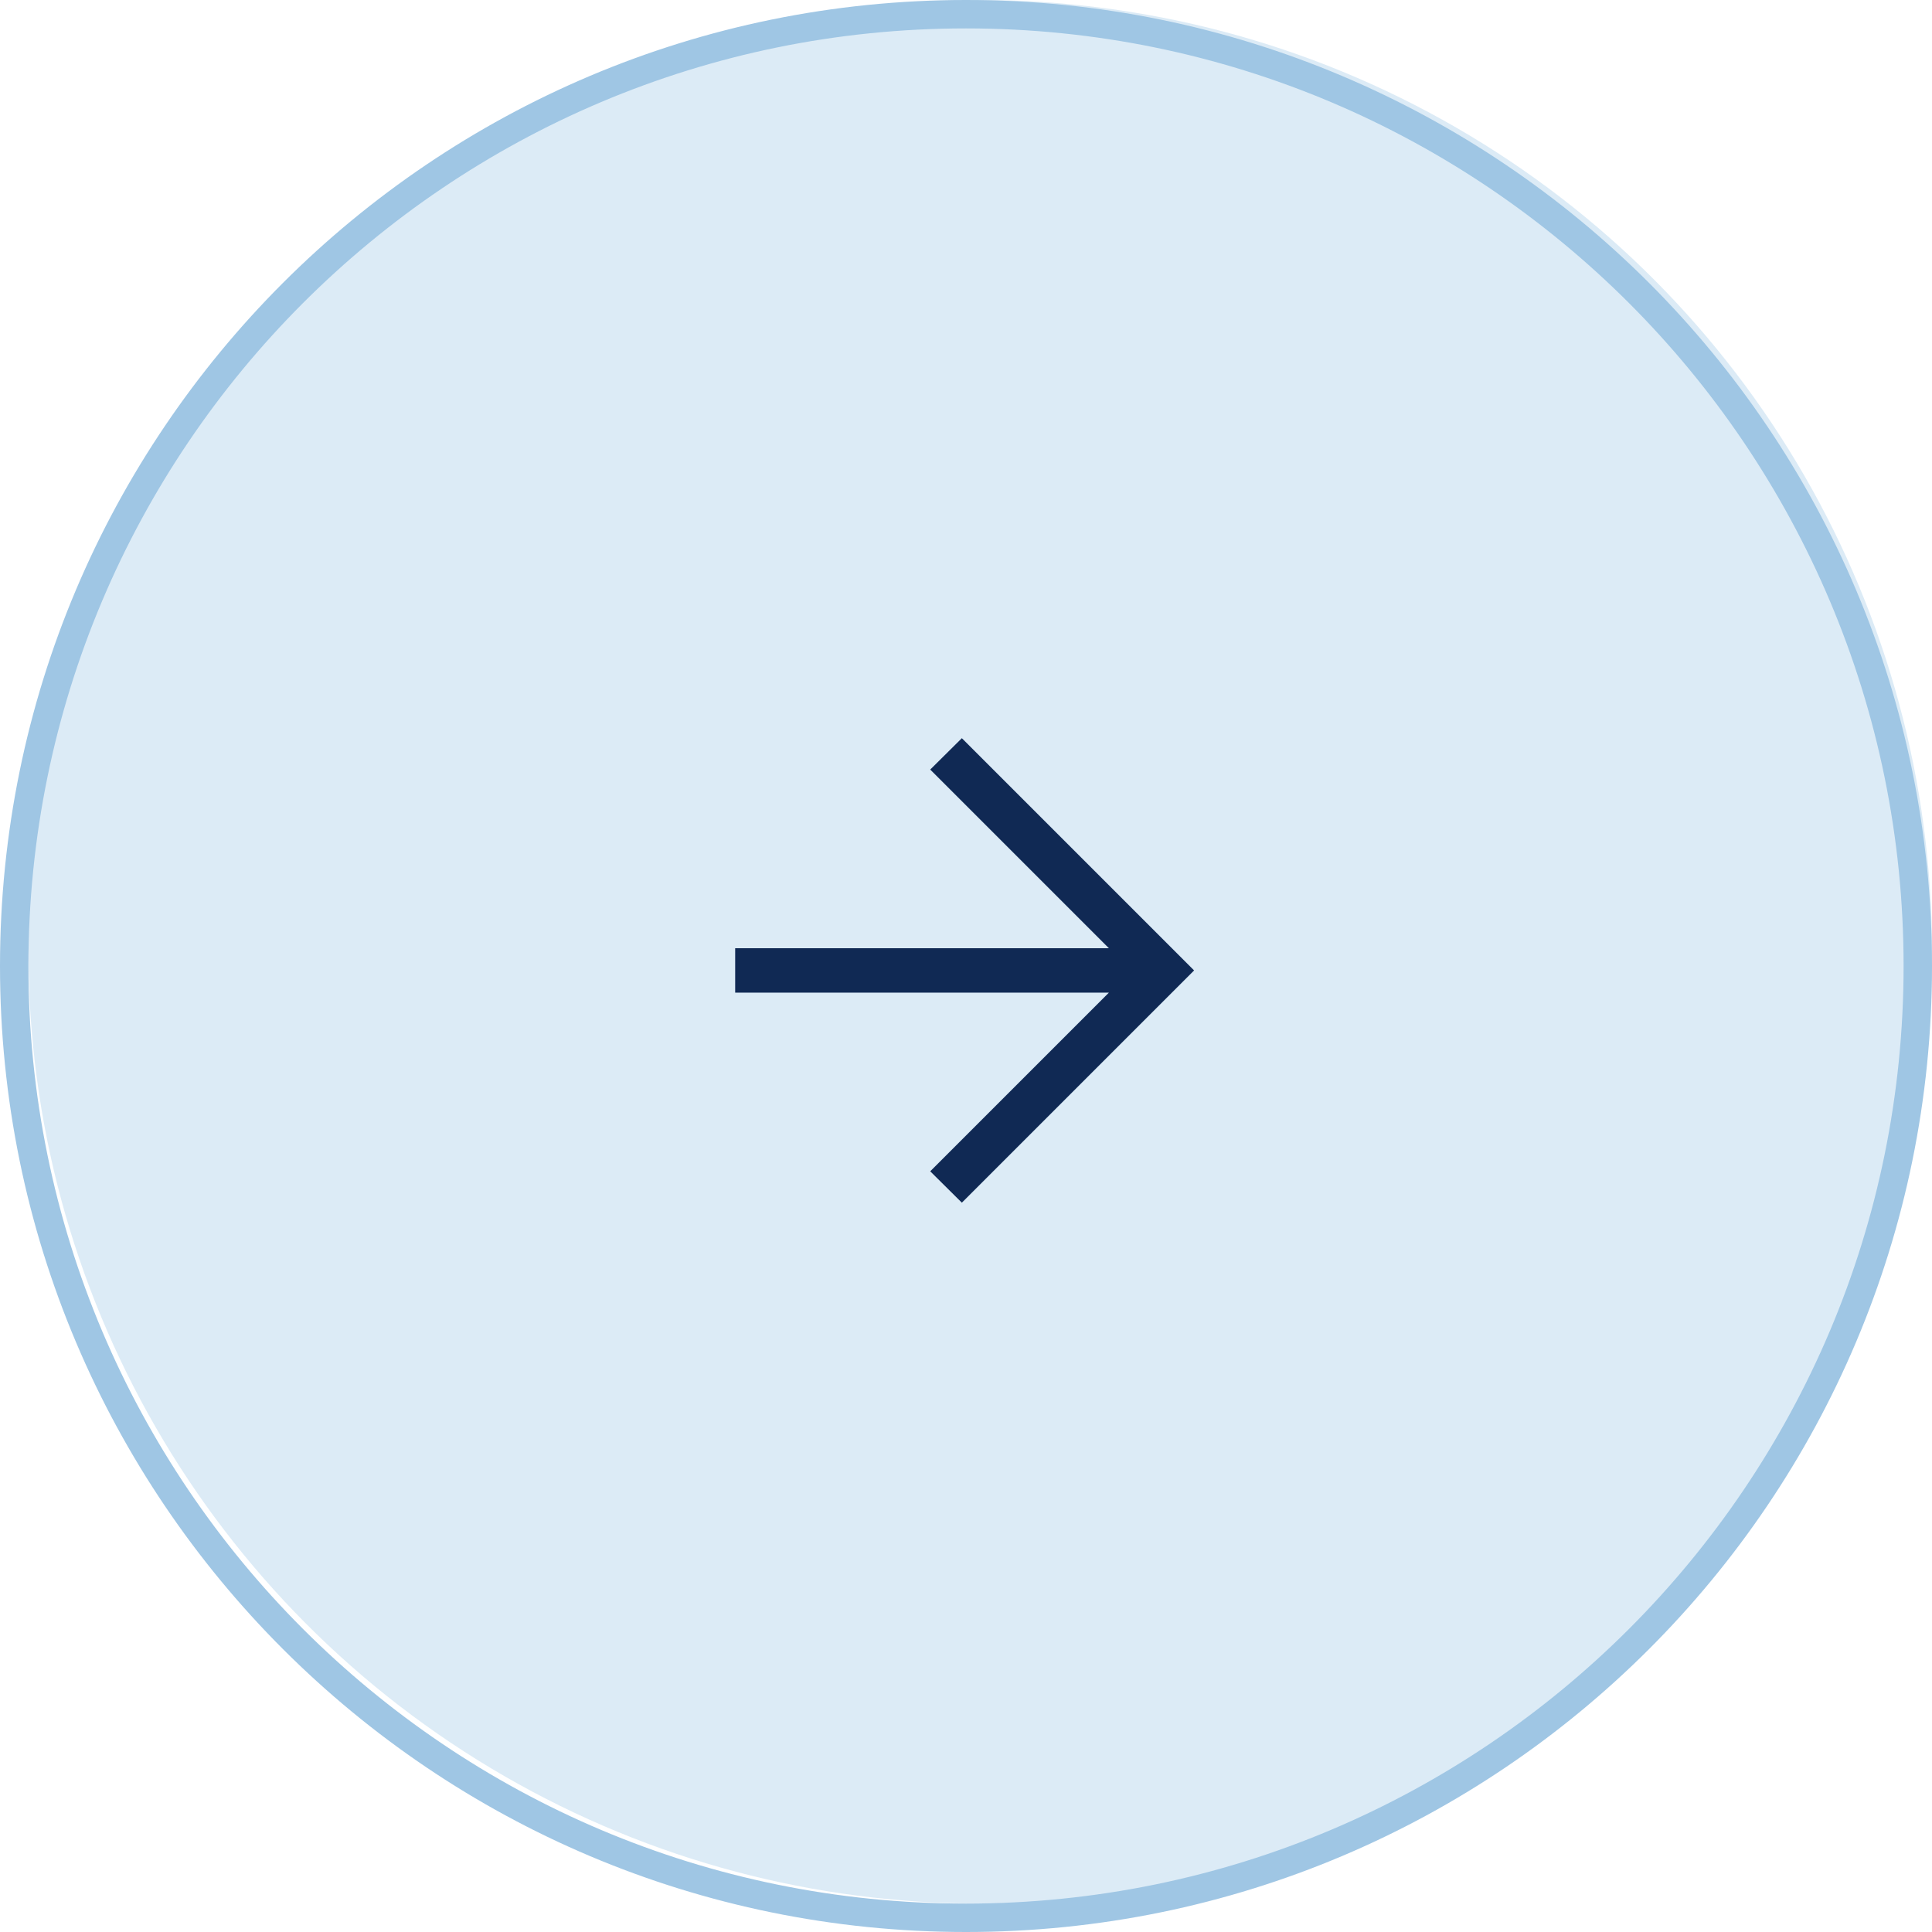
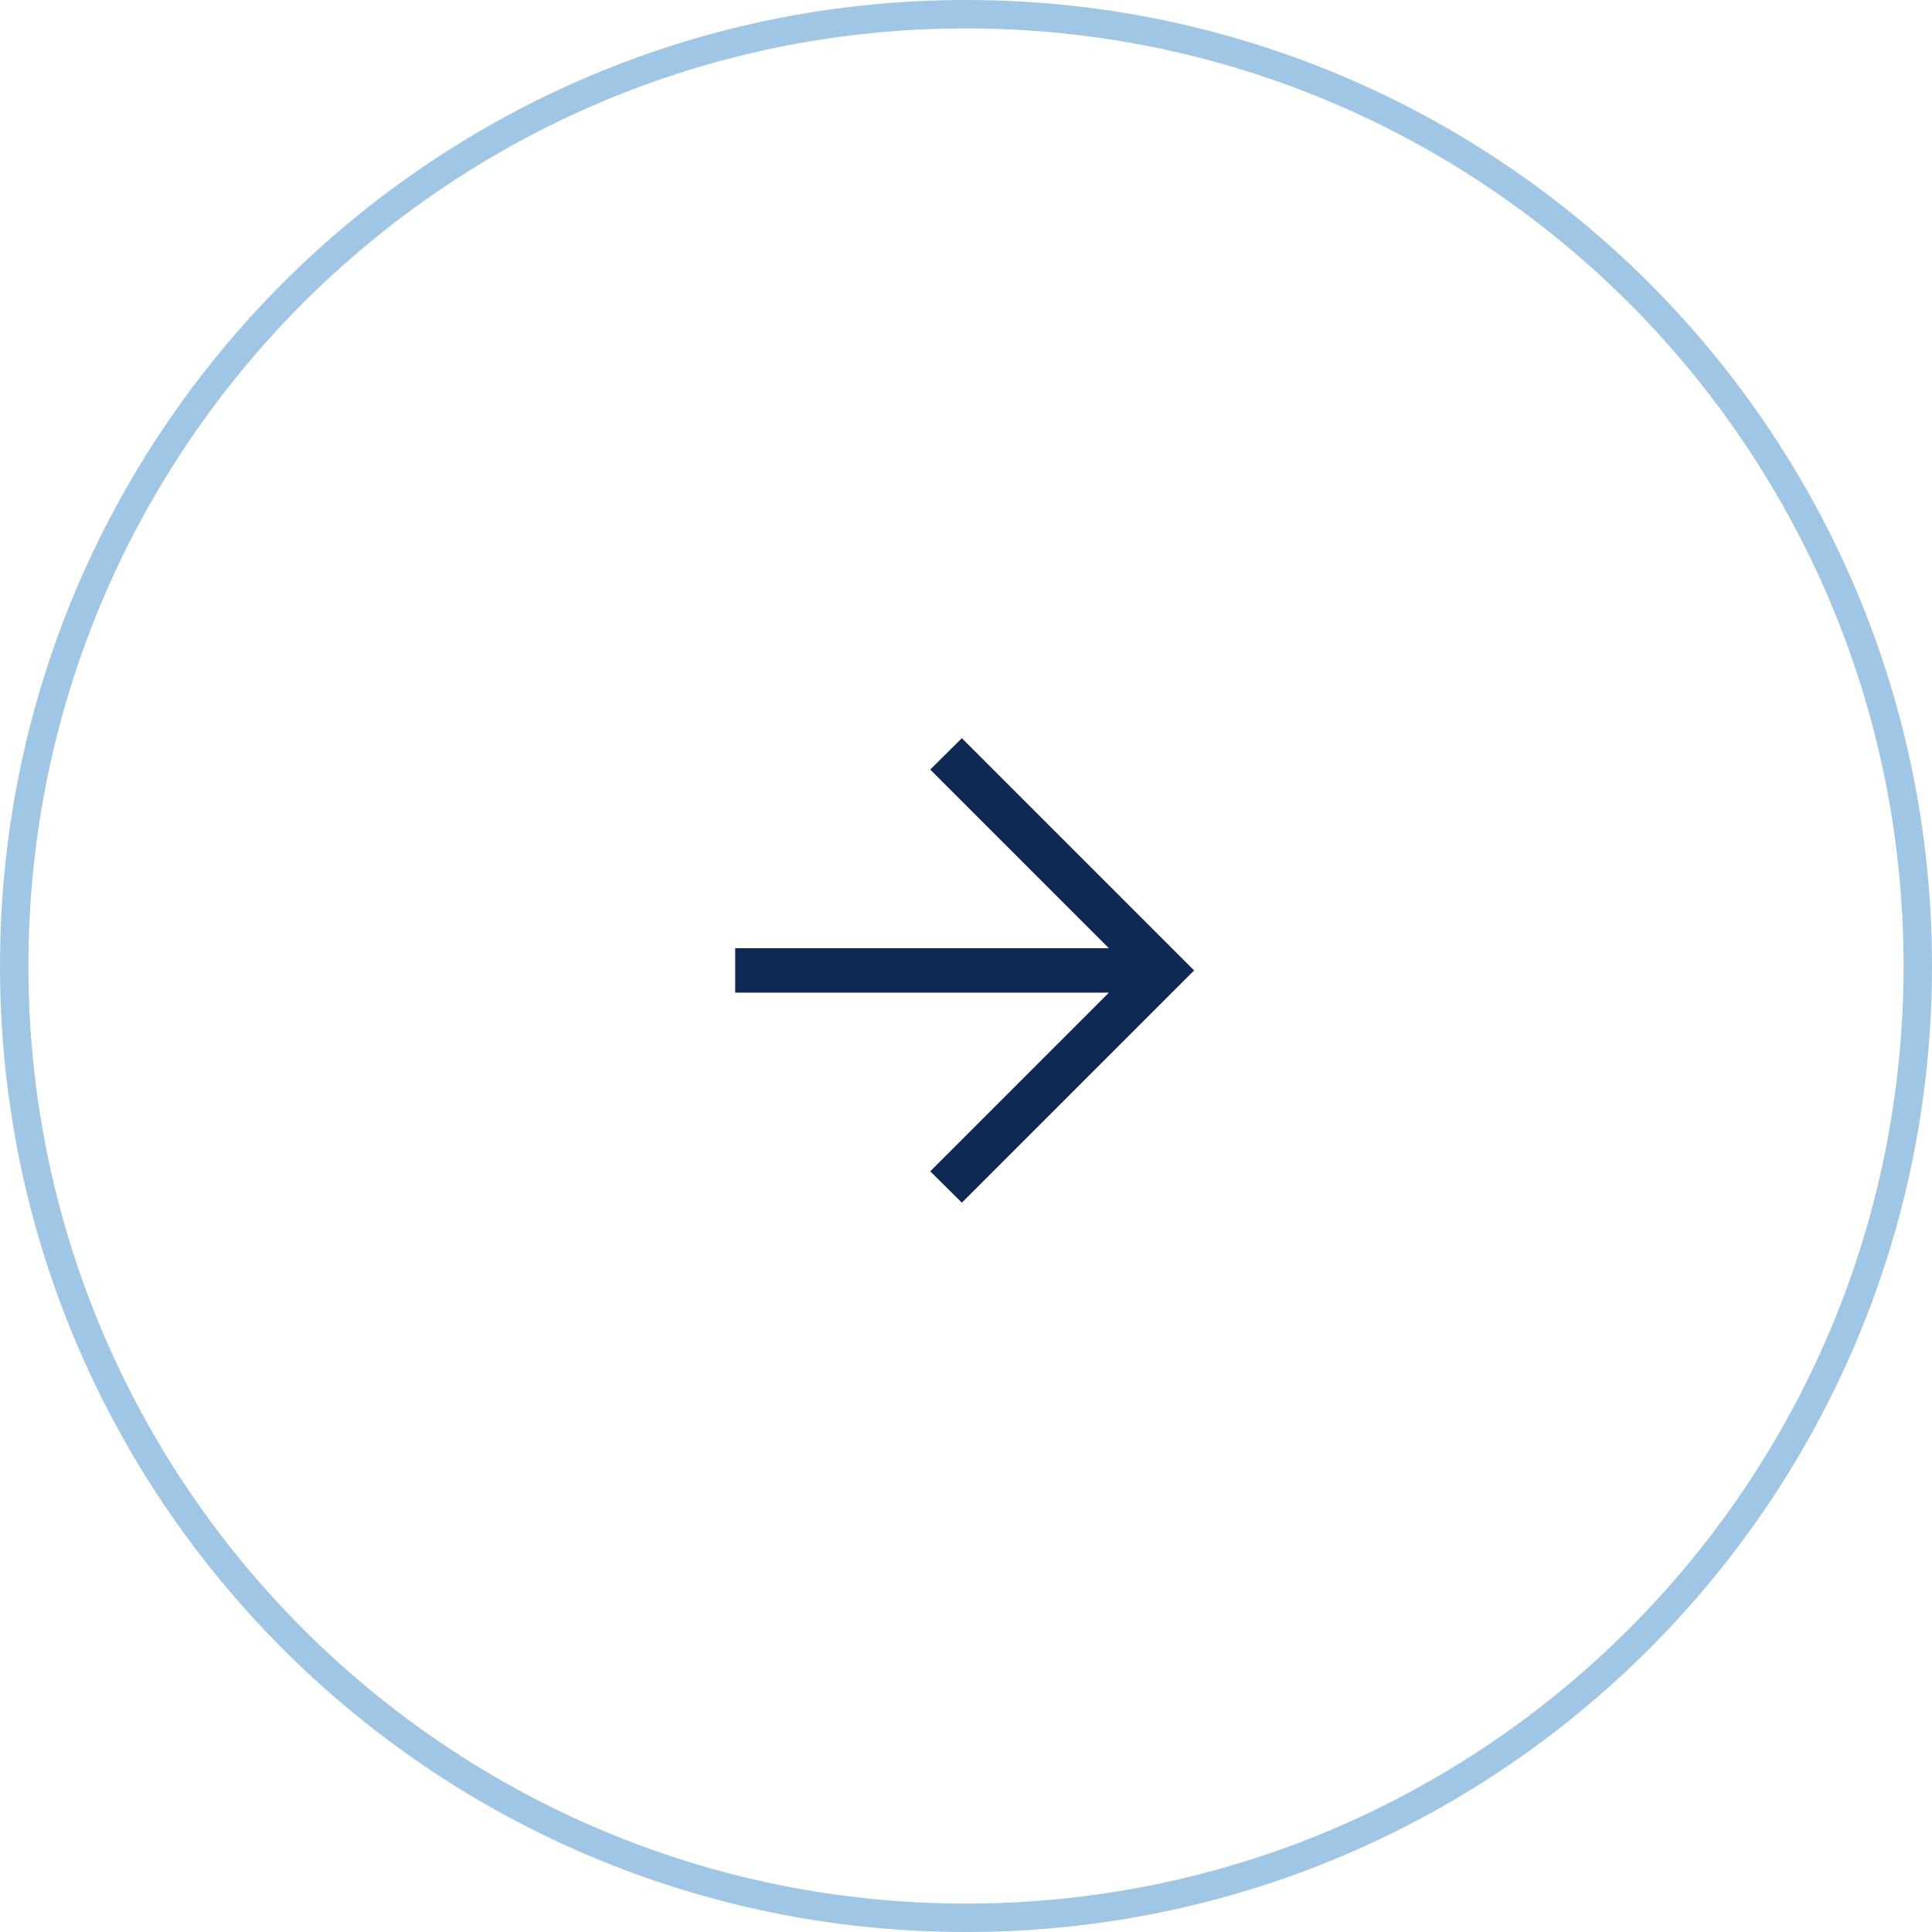
<svg xmlns="http://www.w3.org/2000/svg" height="68" viewBox="0 0 68 68" width="68">
  <g fill="none" fill-rule="evenodd">
-     <circle cx="34.5" cy="33.5" fill="#dcebf6" r="33.5" />
    <g fill-rule="nonzero">
      <path d="m7.979 0-1.113 1.104 6.289 6.289h-13.154v1.562h13.154l-6.289 6.289 1.113 1.104 8.174-8.174z" fill="#102954" transform="translate(25.875 25.982)" />
      <path d="m34 0c18.778 0 34 15.222 34 34s-15.222 34-34 34-34-15.222-34-34 15.222-34 34-34zm0 1c-18.225 0-33 14.775-33 33s14.775 33 33 33 33-14.775 33-33-14.775-33-33-33z" fill="#9fc6e4" />
    </g>
  </g>
</svg>